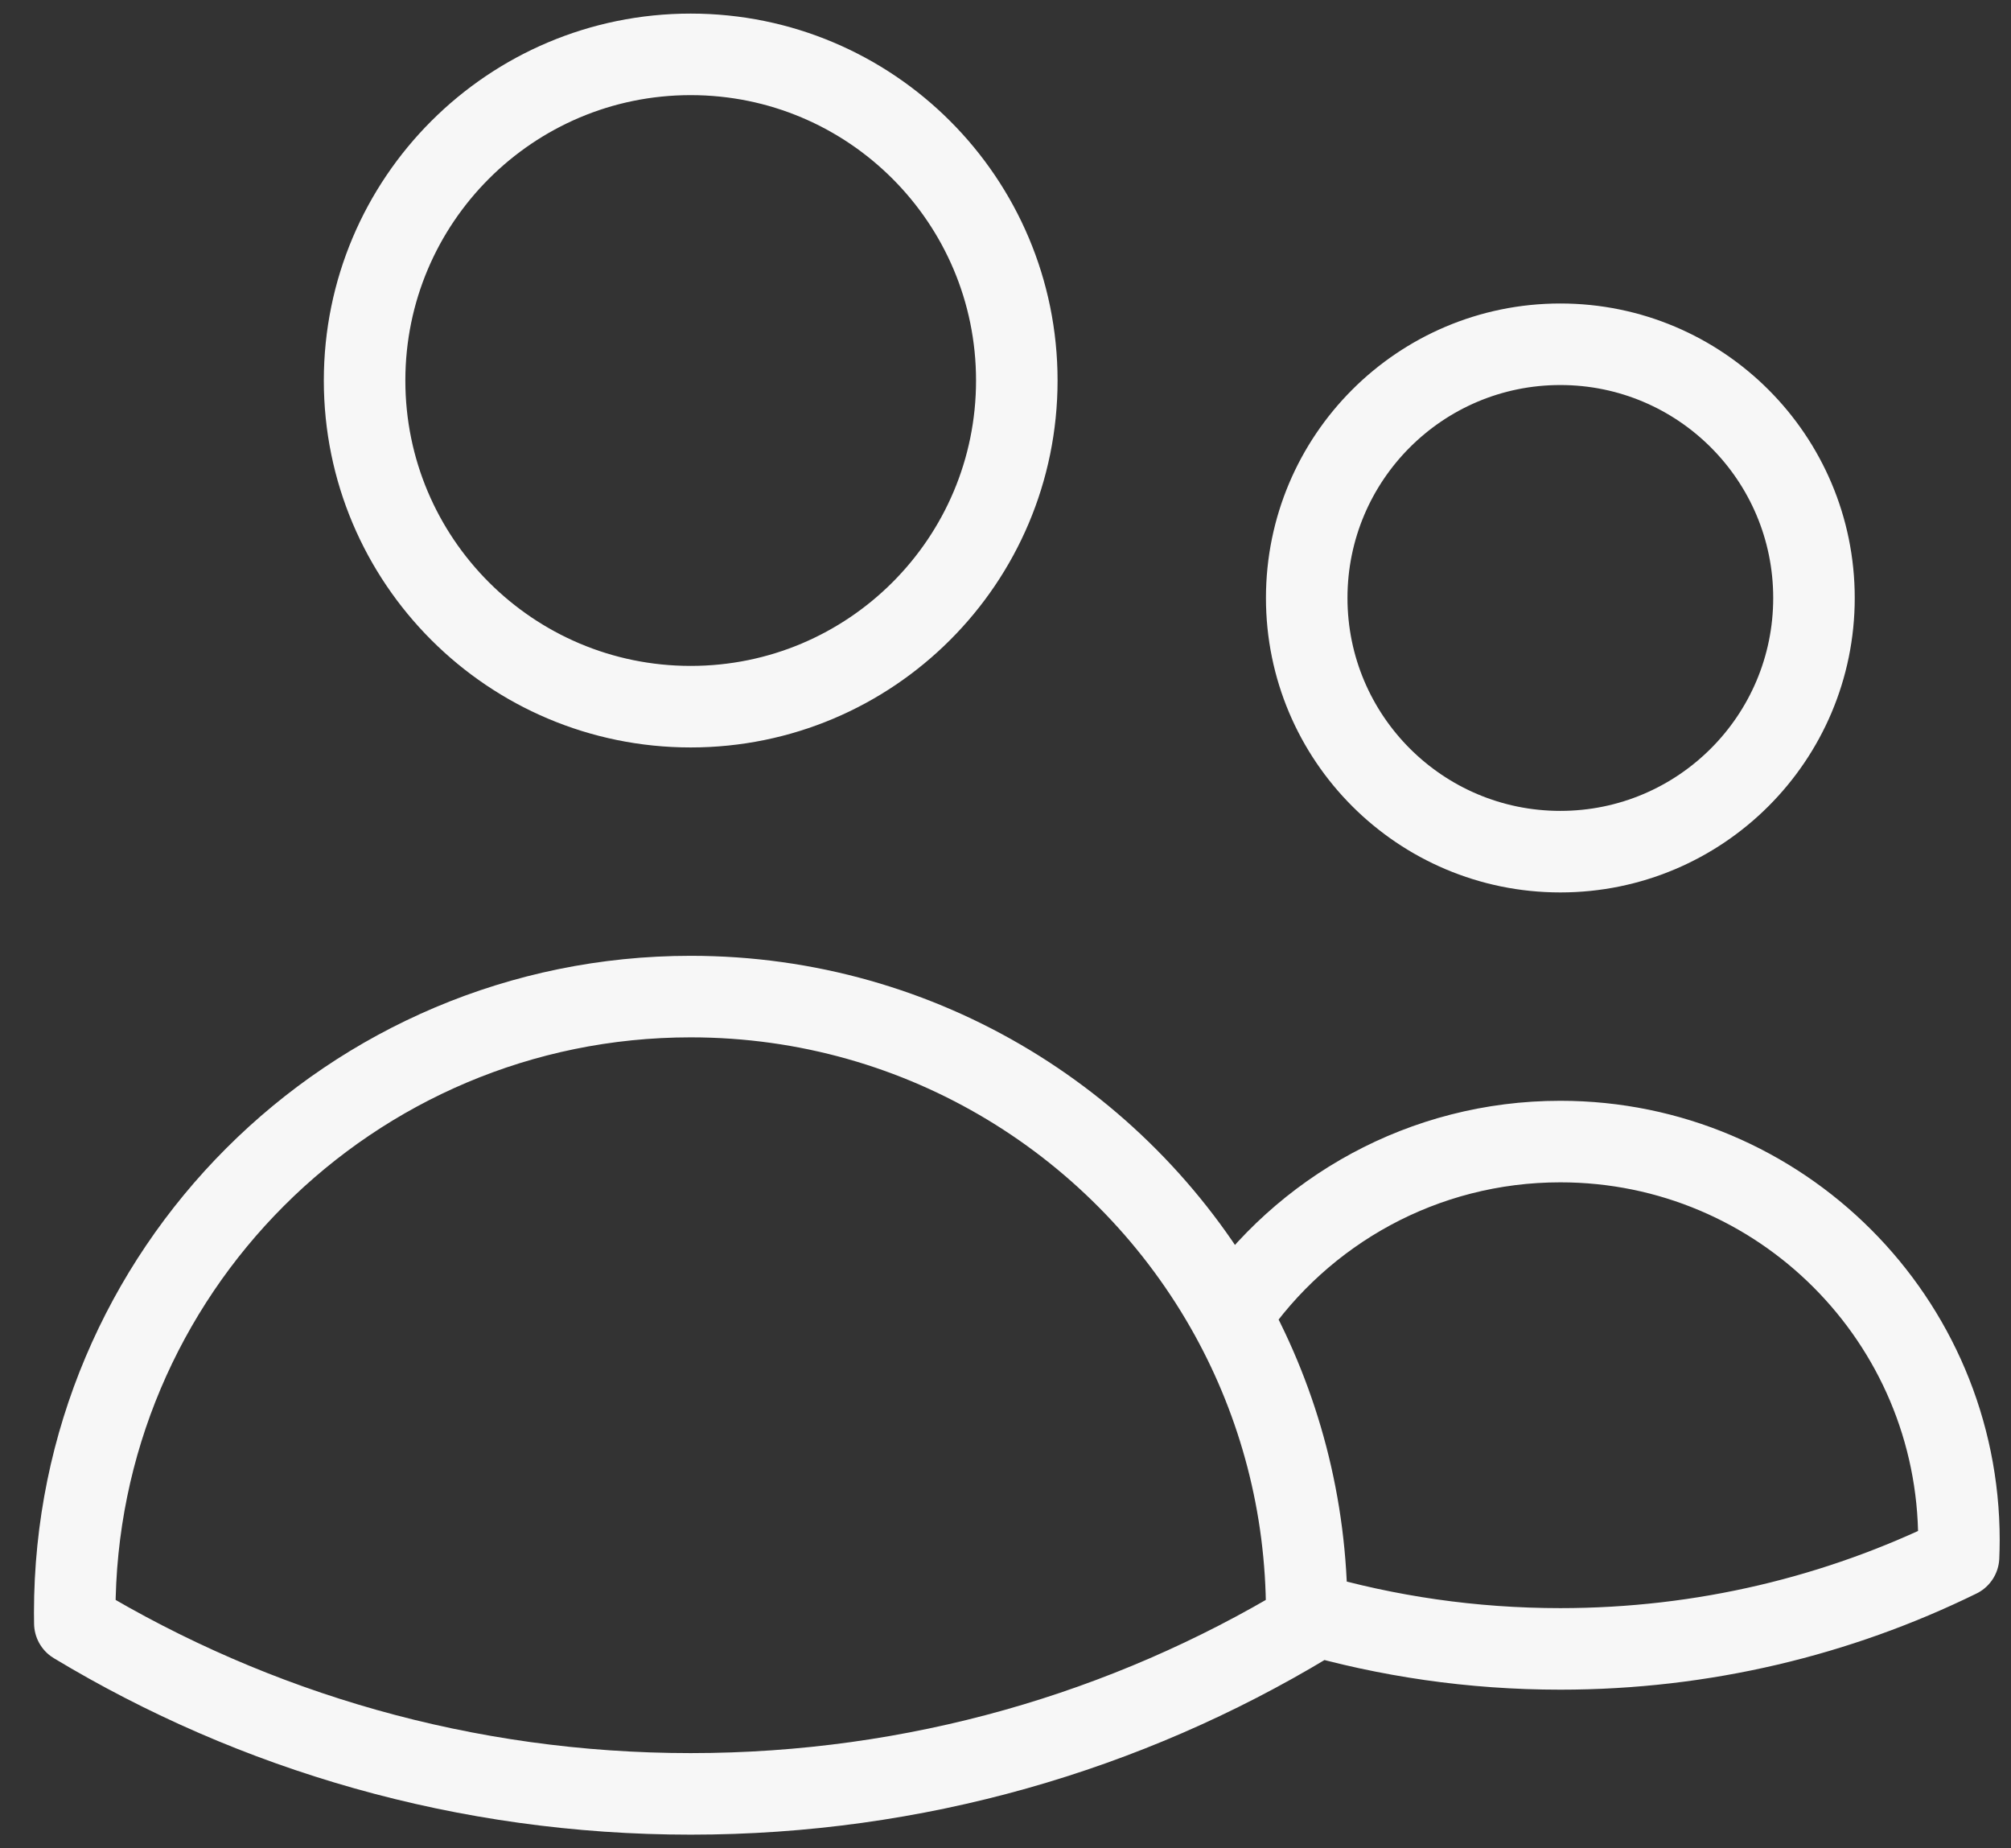
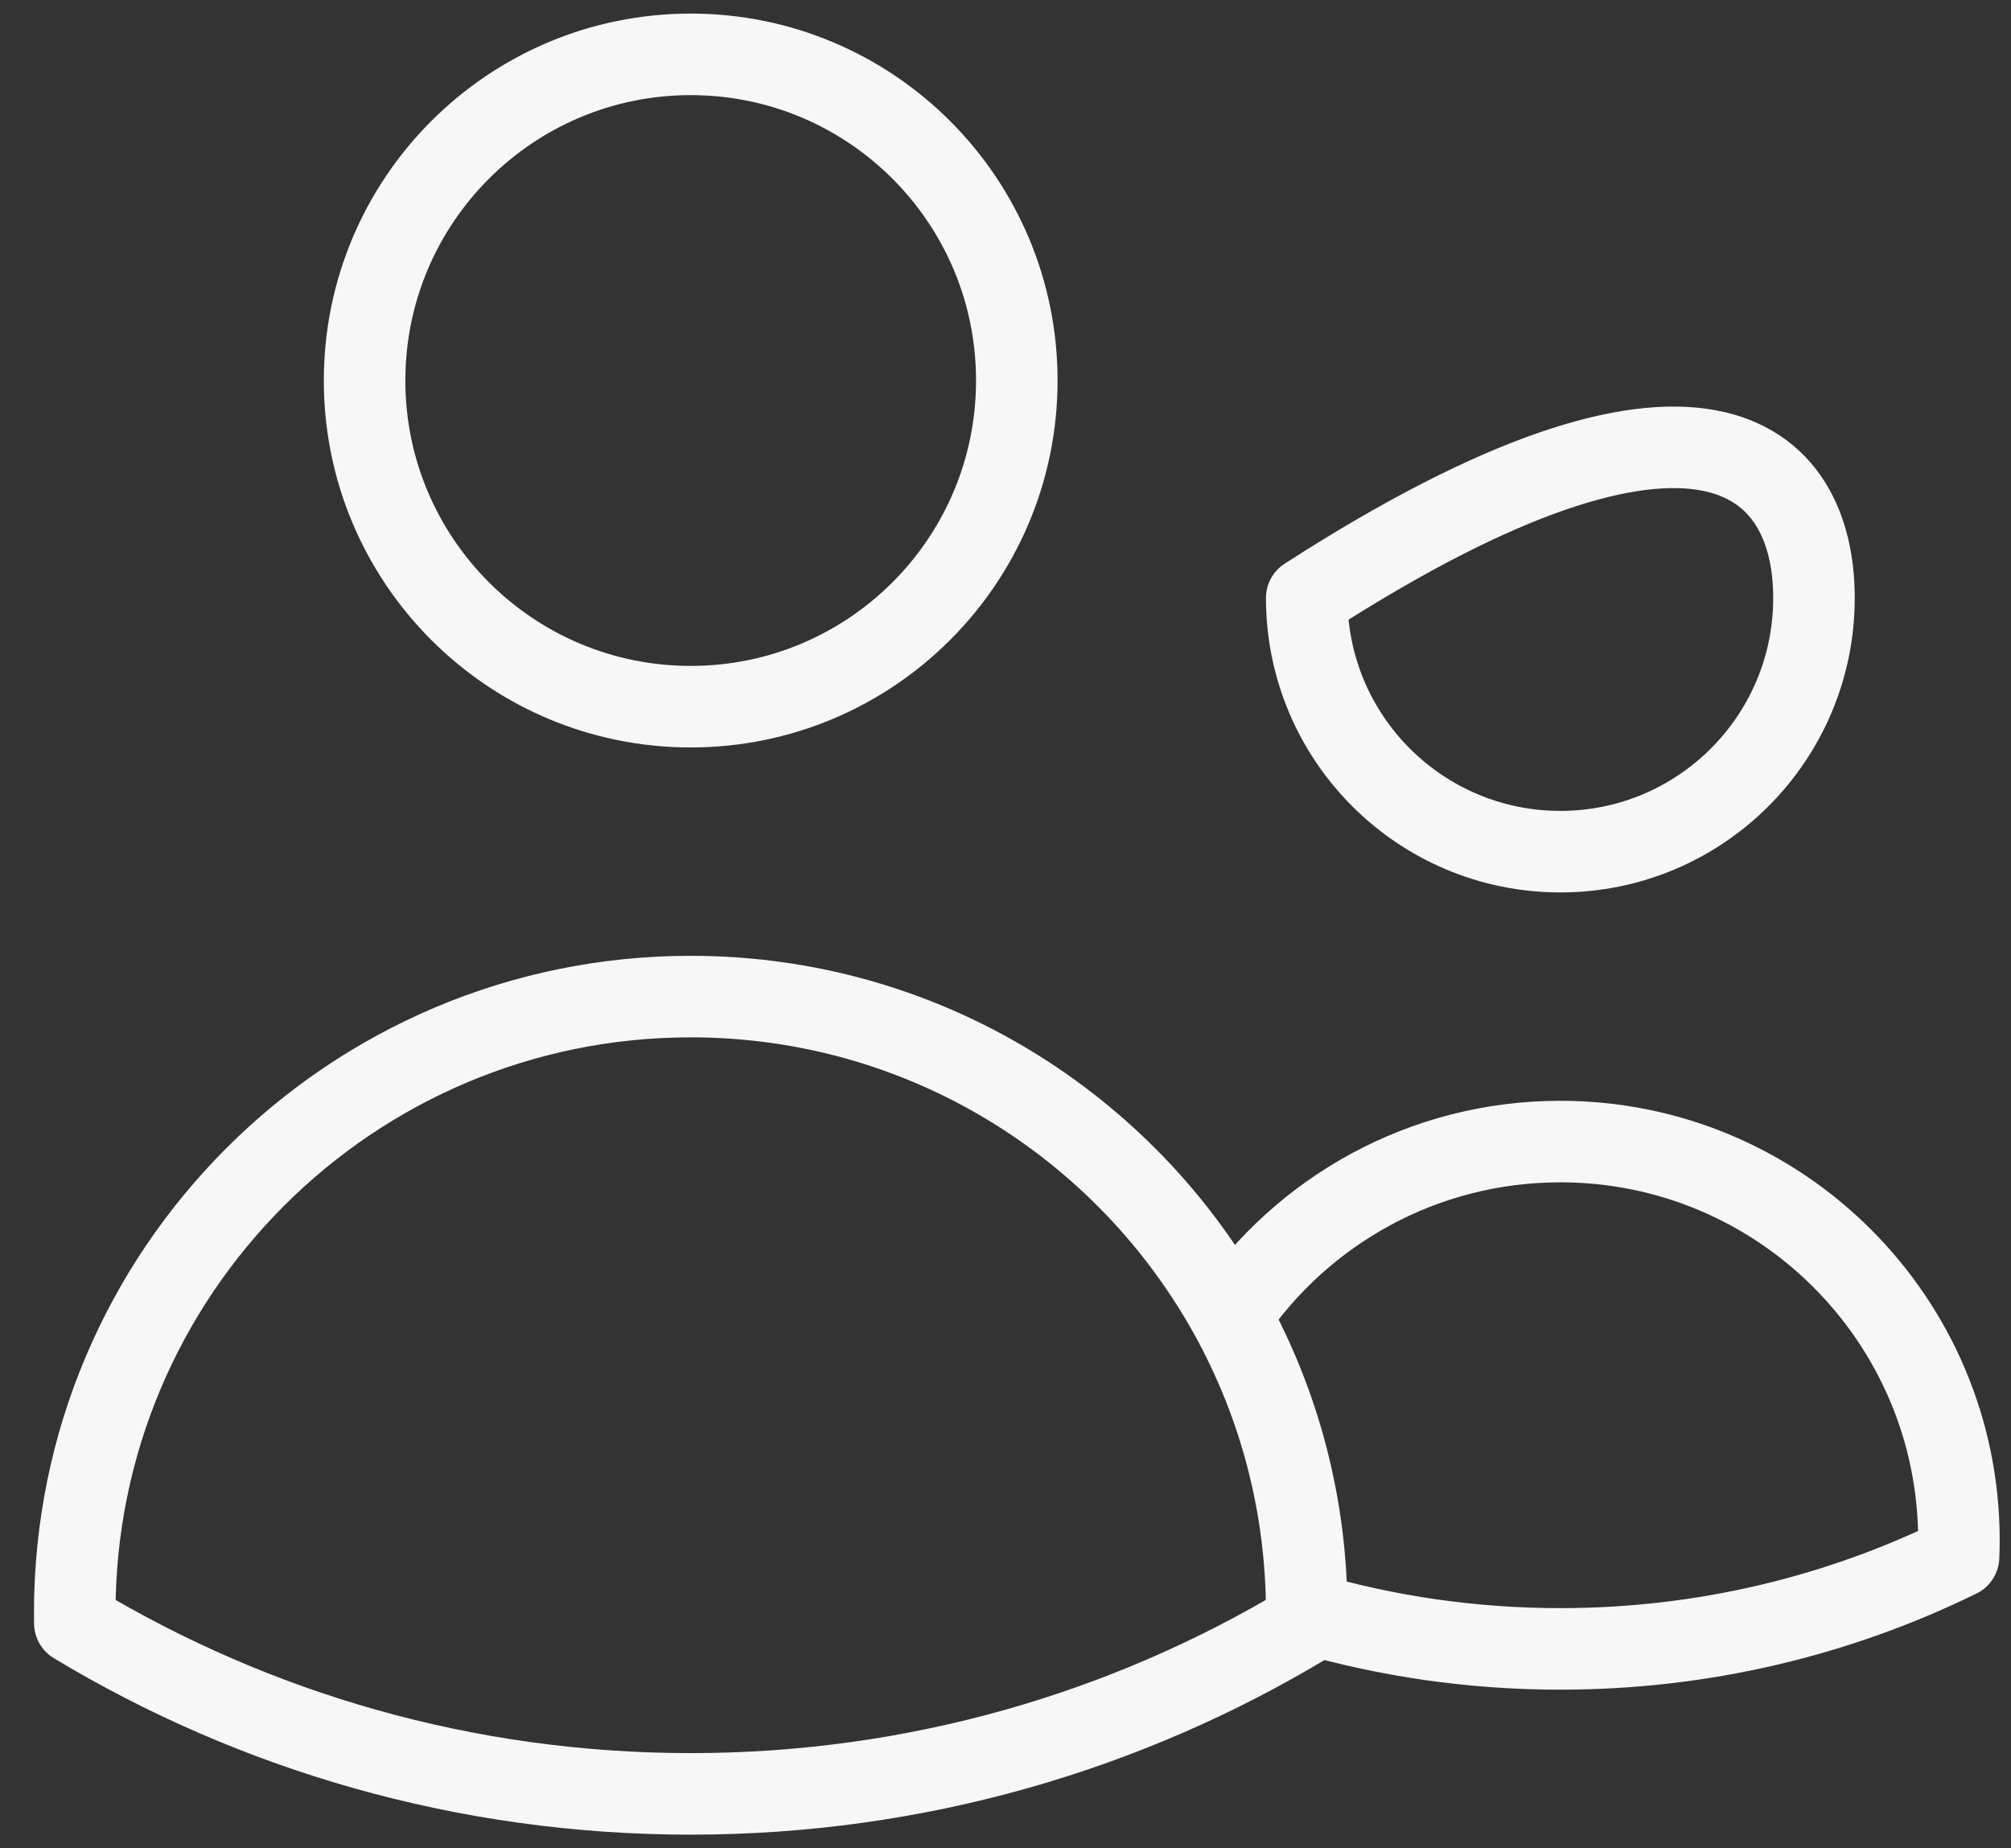
<svg xmlns="http://www.w3.org/2000/svg" width="37" height="34" viewBox="0 0 37 34" fill="none">
  <rect x="0" y="0" width="37" height="34" fill="#333333" stroke="none" />
-   <path d="M24.042 29.671C25.522 30.102 27.088 30.333 28.708 30.333C31.337 30.333 33.824 29.725 36.035 28.641C36.039 28.539 36.042 28.436 36.042 28.333C36.042 24.283 32.758 21 28.708 21C26.187 21 23.963 22.272 22.644 24.209M24.042 29.671V29.667C24.042 27.688 23.535 25.828 22.644 24.209M24.042 29.671C24.042 29.735 24.041 29.798 24.04 29.861C20.73 31.854 16.853 33 12.708 33C8.563 33 4.686 31.854 1.377 29.861C1.376 29.796 1.375 29.732 1.375 29.667C1.375 23.407 6.449 18.333 12.708 18.333C16.989 18.333 20.715 20.707 22.644 24.209M18.708 7C18.708 10.314 16.022 13 12.708 13C9.395 13 6.708 10.314 6.708 7C6.708 3.686 9.395 1 12.708 1C16.022 1 18.708 3.686 18.708 7ZM33.375 11C33.375 13.577 31.286 15.667 28.708 15.667C26.131 15.667 24.042 13.577 24.042 11C24.042 8.423 26.131 6.333 28.708 6.333C31.286 6.333 33.375 8.423 33.375 11Z" stroke="#F7F7F7" stroke-width="1.5" stroke-linecap="round" stroke-linejoin="round" />
+   <path d="M24.042 29.671C25.522 30.102 27.088 30.333 28.708 30.333C31.337 30.333 33.824 29.725 36.035 28.641C36.039 28.539 36.042 28.436 36.042 28.333C36.042 24.283 32.758 21 28.708 21C26.187 21 23.963 22.272 22.644 24.209M24.042 29.671V29.667C24.042 27.688 23.535 25.828 22.644 24.209M24.042 29.671C24.042 29.735 24.041 29.798 24.04 29.861C20.73 31.854 16.853 33 12.708 33C8.563 33 4.686 31.854 1.377 29.861C1.376 29.796 1.375 29.732 1.375 29.667C1.375 23.407 6.449 18.333 12.708 18.333C16.989 18.333 20.715 20.707 22.644 24.209M18.708 7C18.708 10.314 16.022 13 12.708 13C9.395 13 6.708 10.314 6.708 7C6.708 3.686 9.395 1 12.708 1C16.022 1 18.708 3.686 18.708 7ZM33.375 11C33.375 13.577 31.286 15.667 28.708 15.667C26.131 15.667 24.042 13.577 24.042 11C31.286 6.333 33.375 8.423 33.375 11Z" stroke="#F7F7F7" stroke-width="1.5" stroke-linecap="round" stroke-linejoin="round" />
</svg>